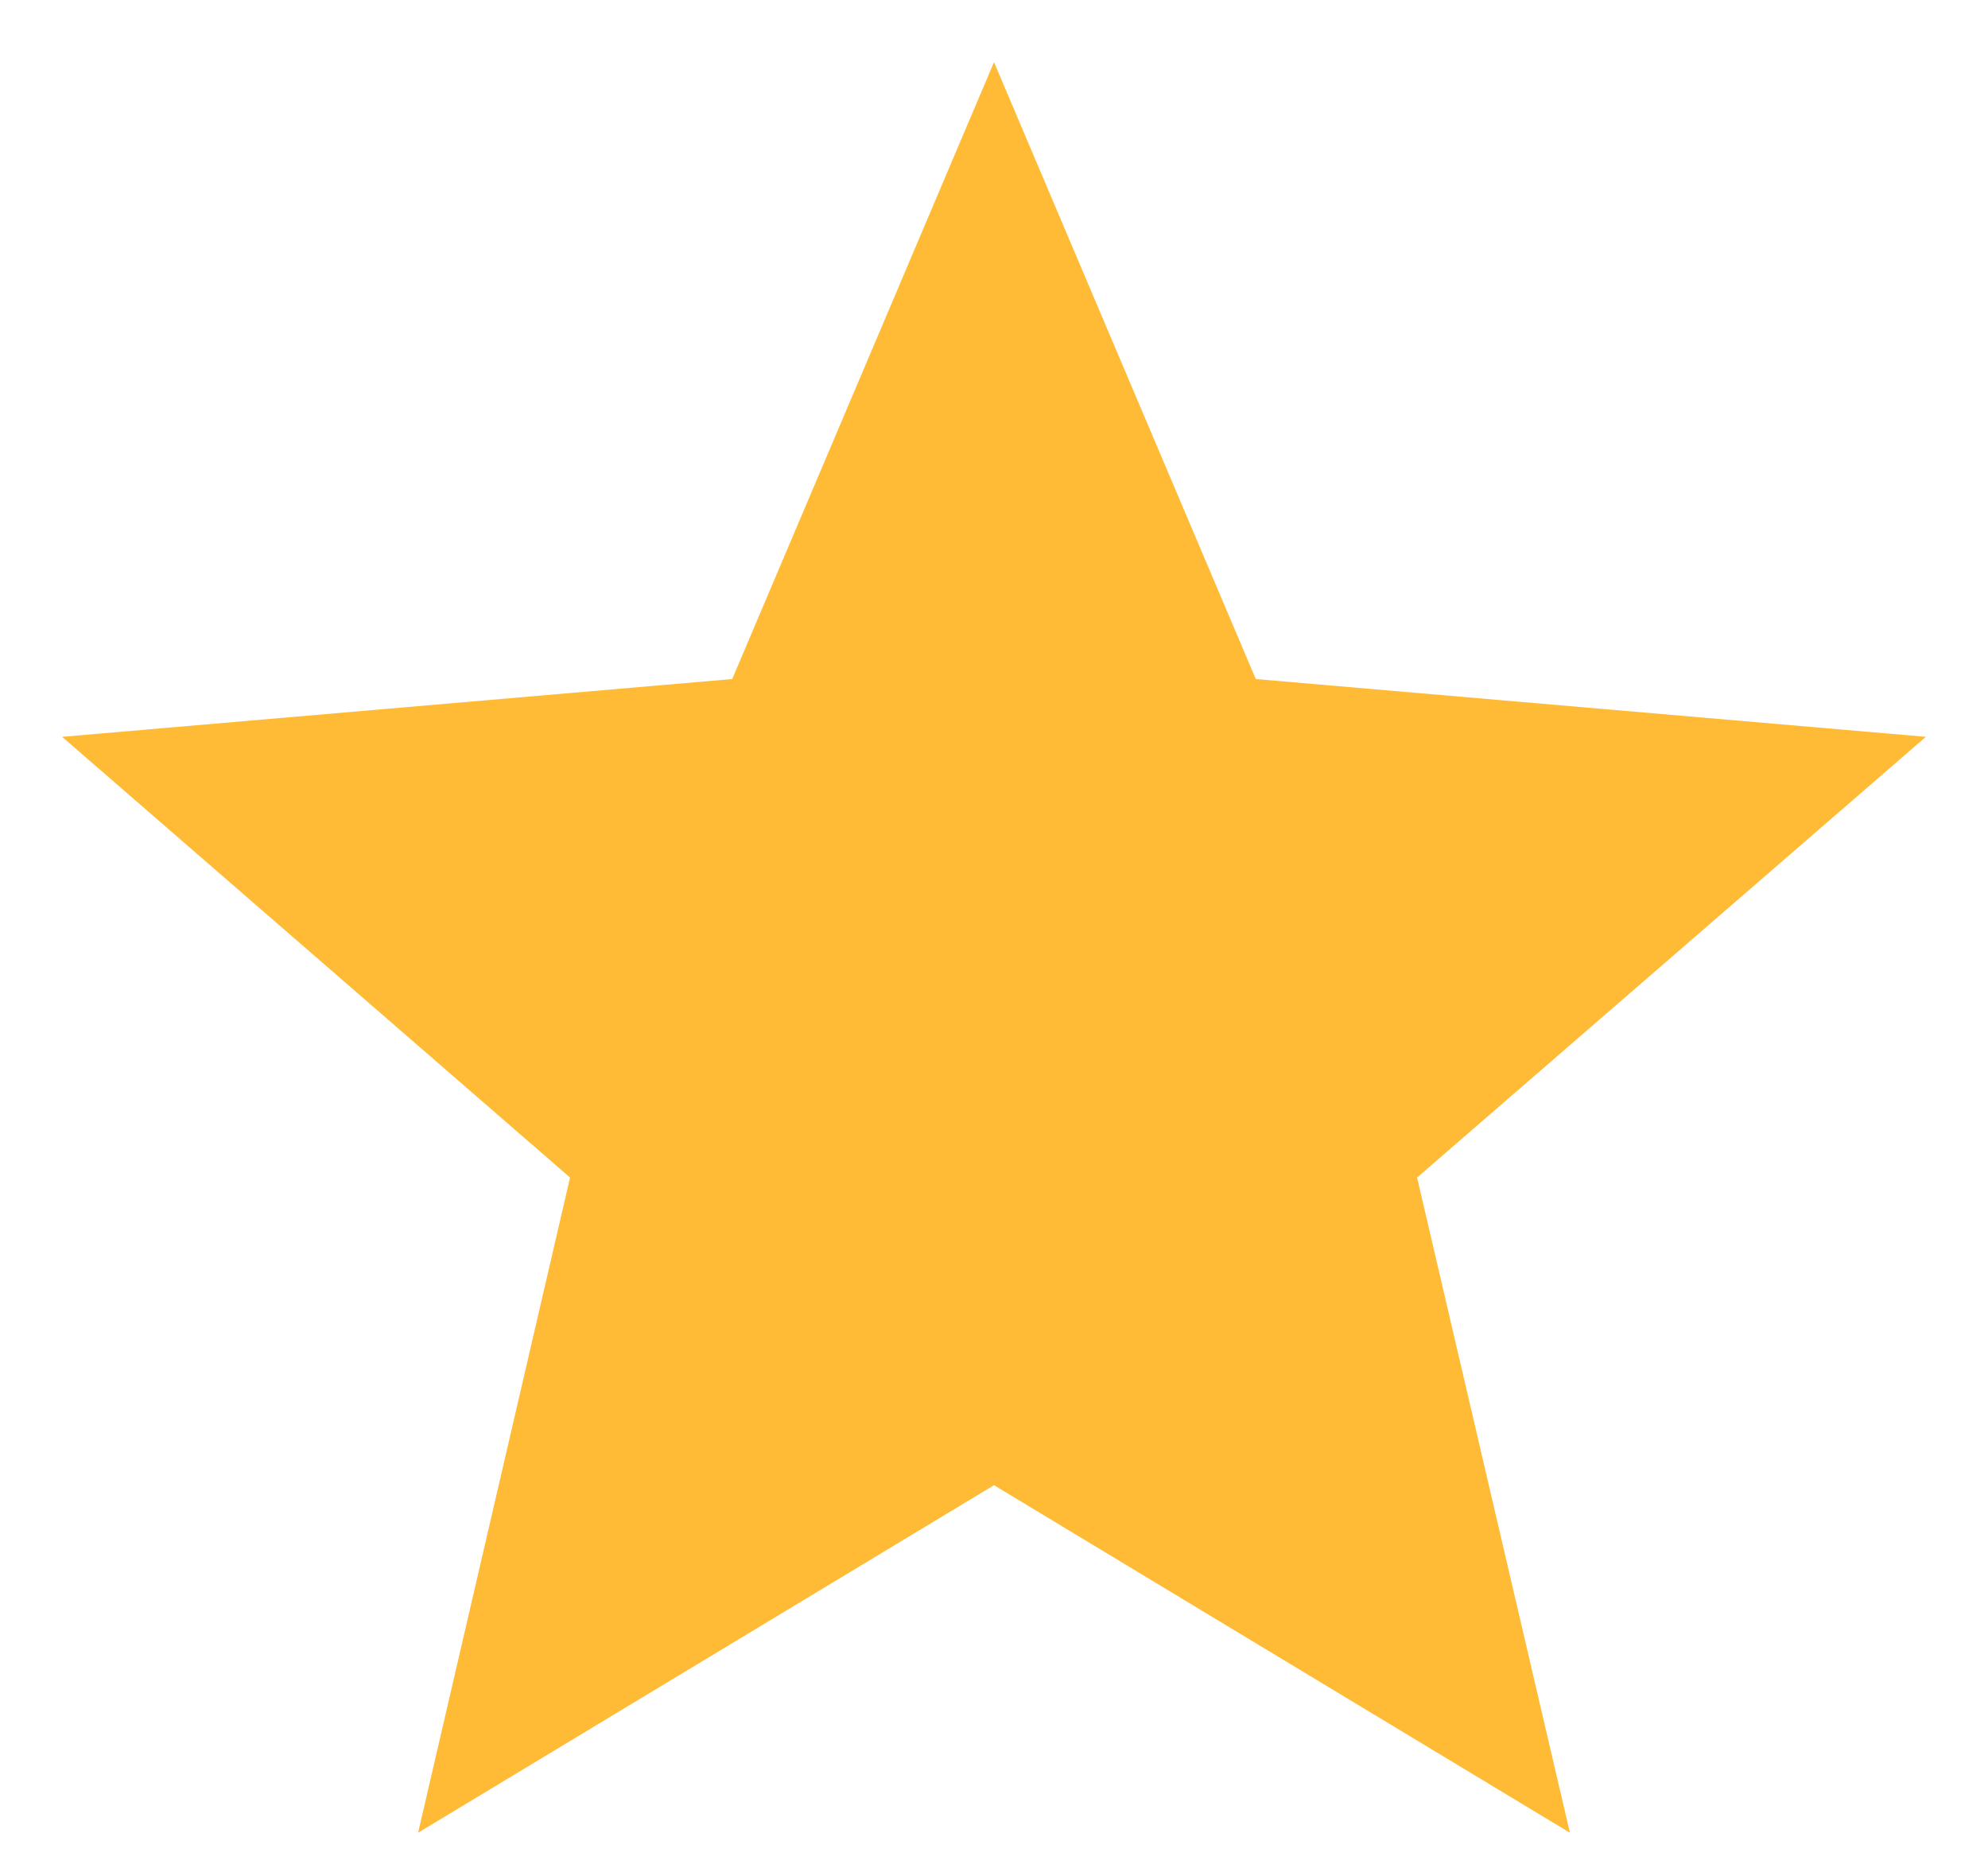
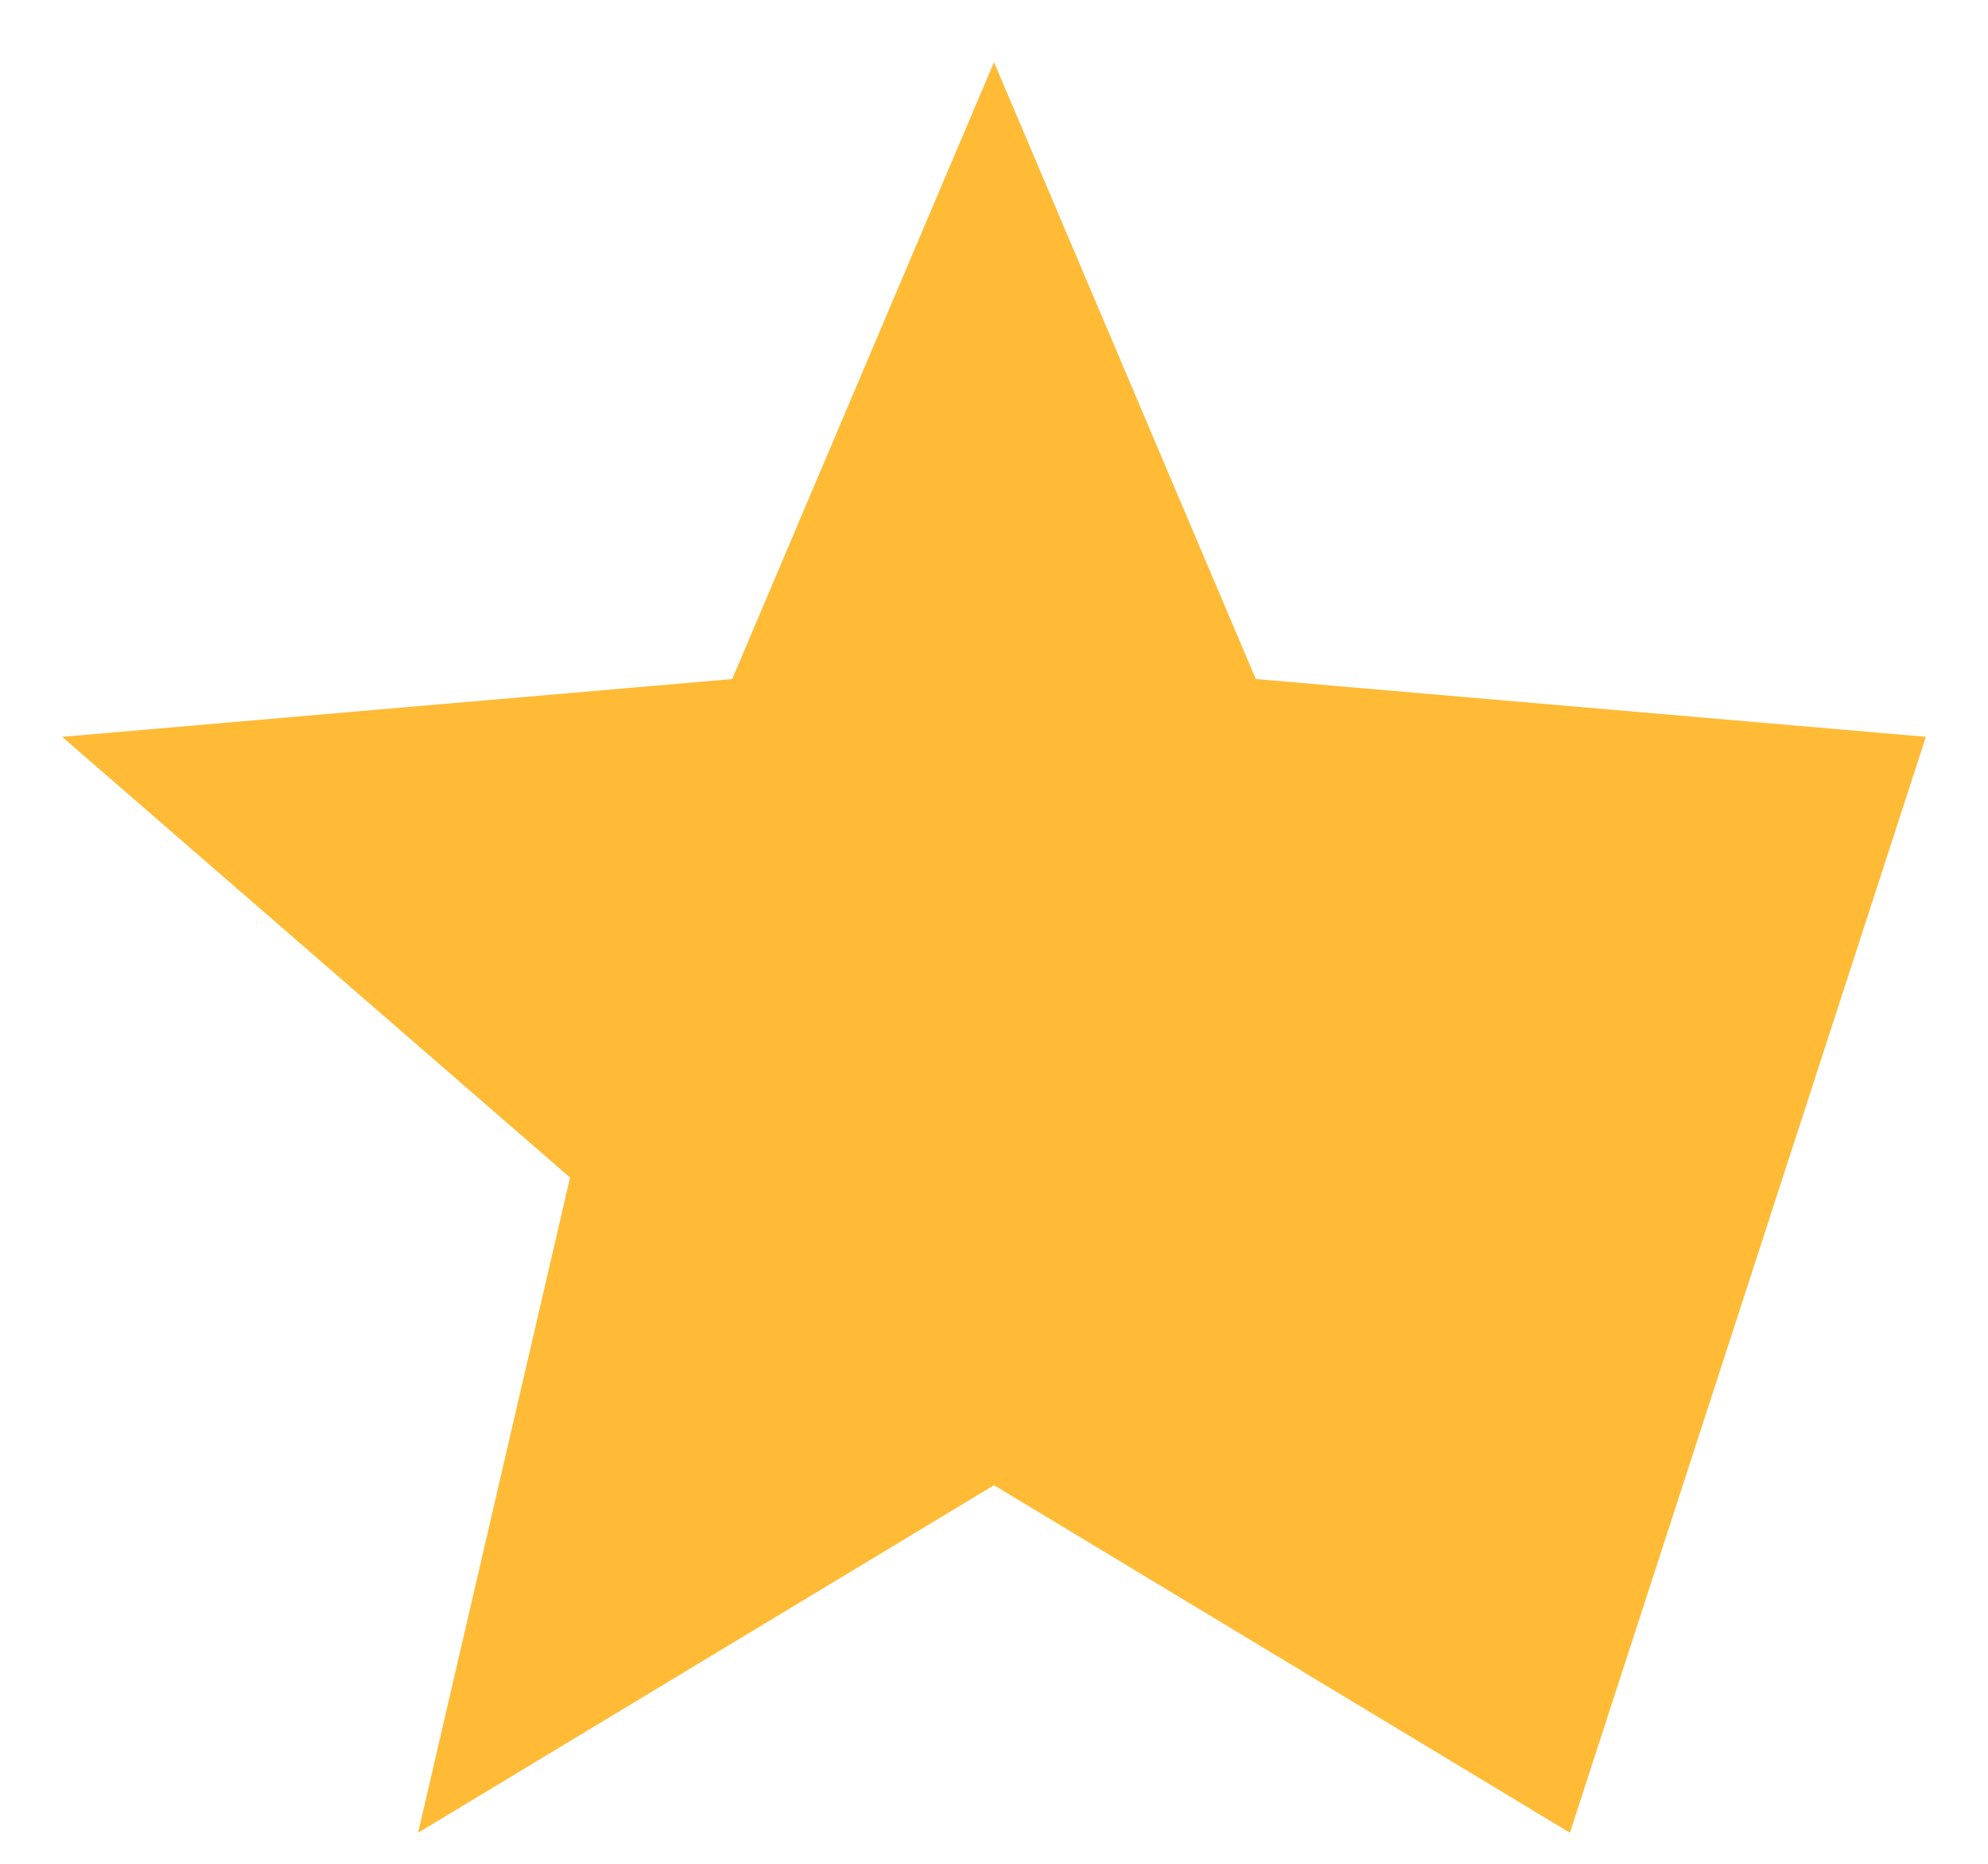
<svg xmlns="http://www.w3.org/2000/svg" width="16" height="15" viewBox="0 0 16 15" fill="none">
-   <path d="M8 11.953L12.635 14.75L11.405 9.477L15.5 5.93L10.107 5.465L8 0.5L5.893 5.465L0.5 5.93L4.588 9.477L3.365 14.75L8 11.953Z" fill="#FFBB36" />
+   <path d="M8 11.953L12.635 14.75L15.5 5.93L10.107 5.465L8 0.5L5.893 5.465L0.5 5.93L4.588 9.477L3.365 14.75L8 11.953Z" fill="#FFBB36" />
</svg>